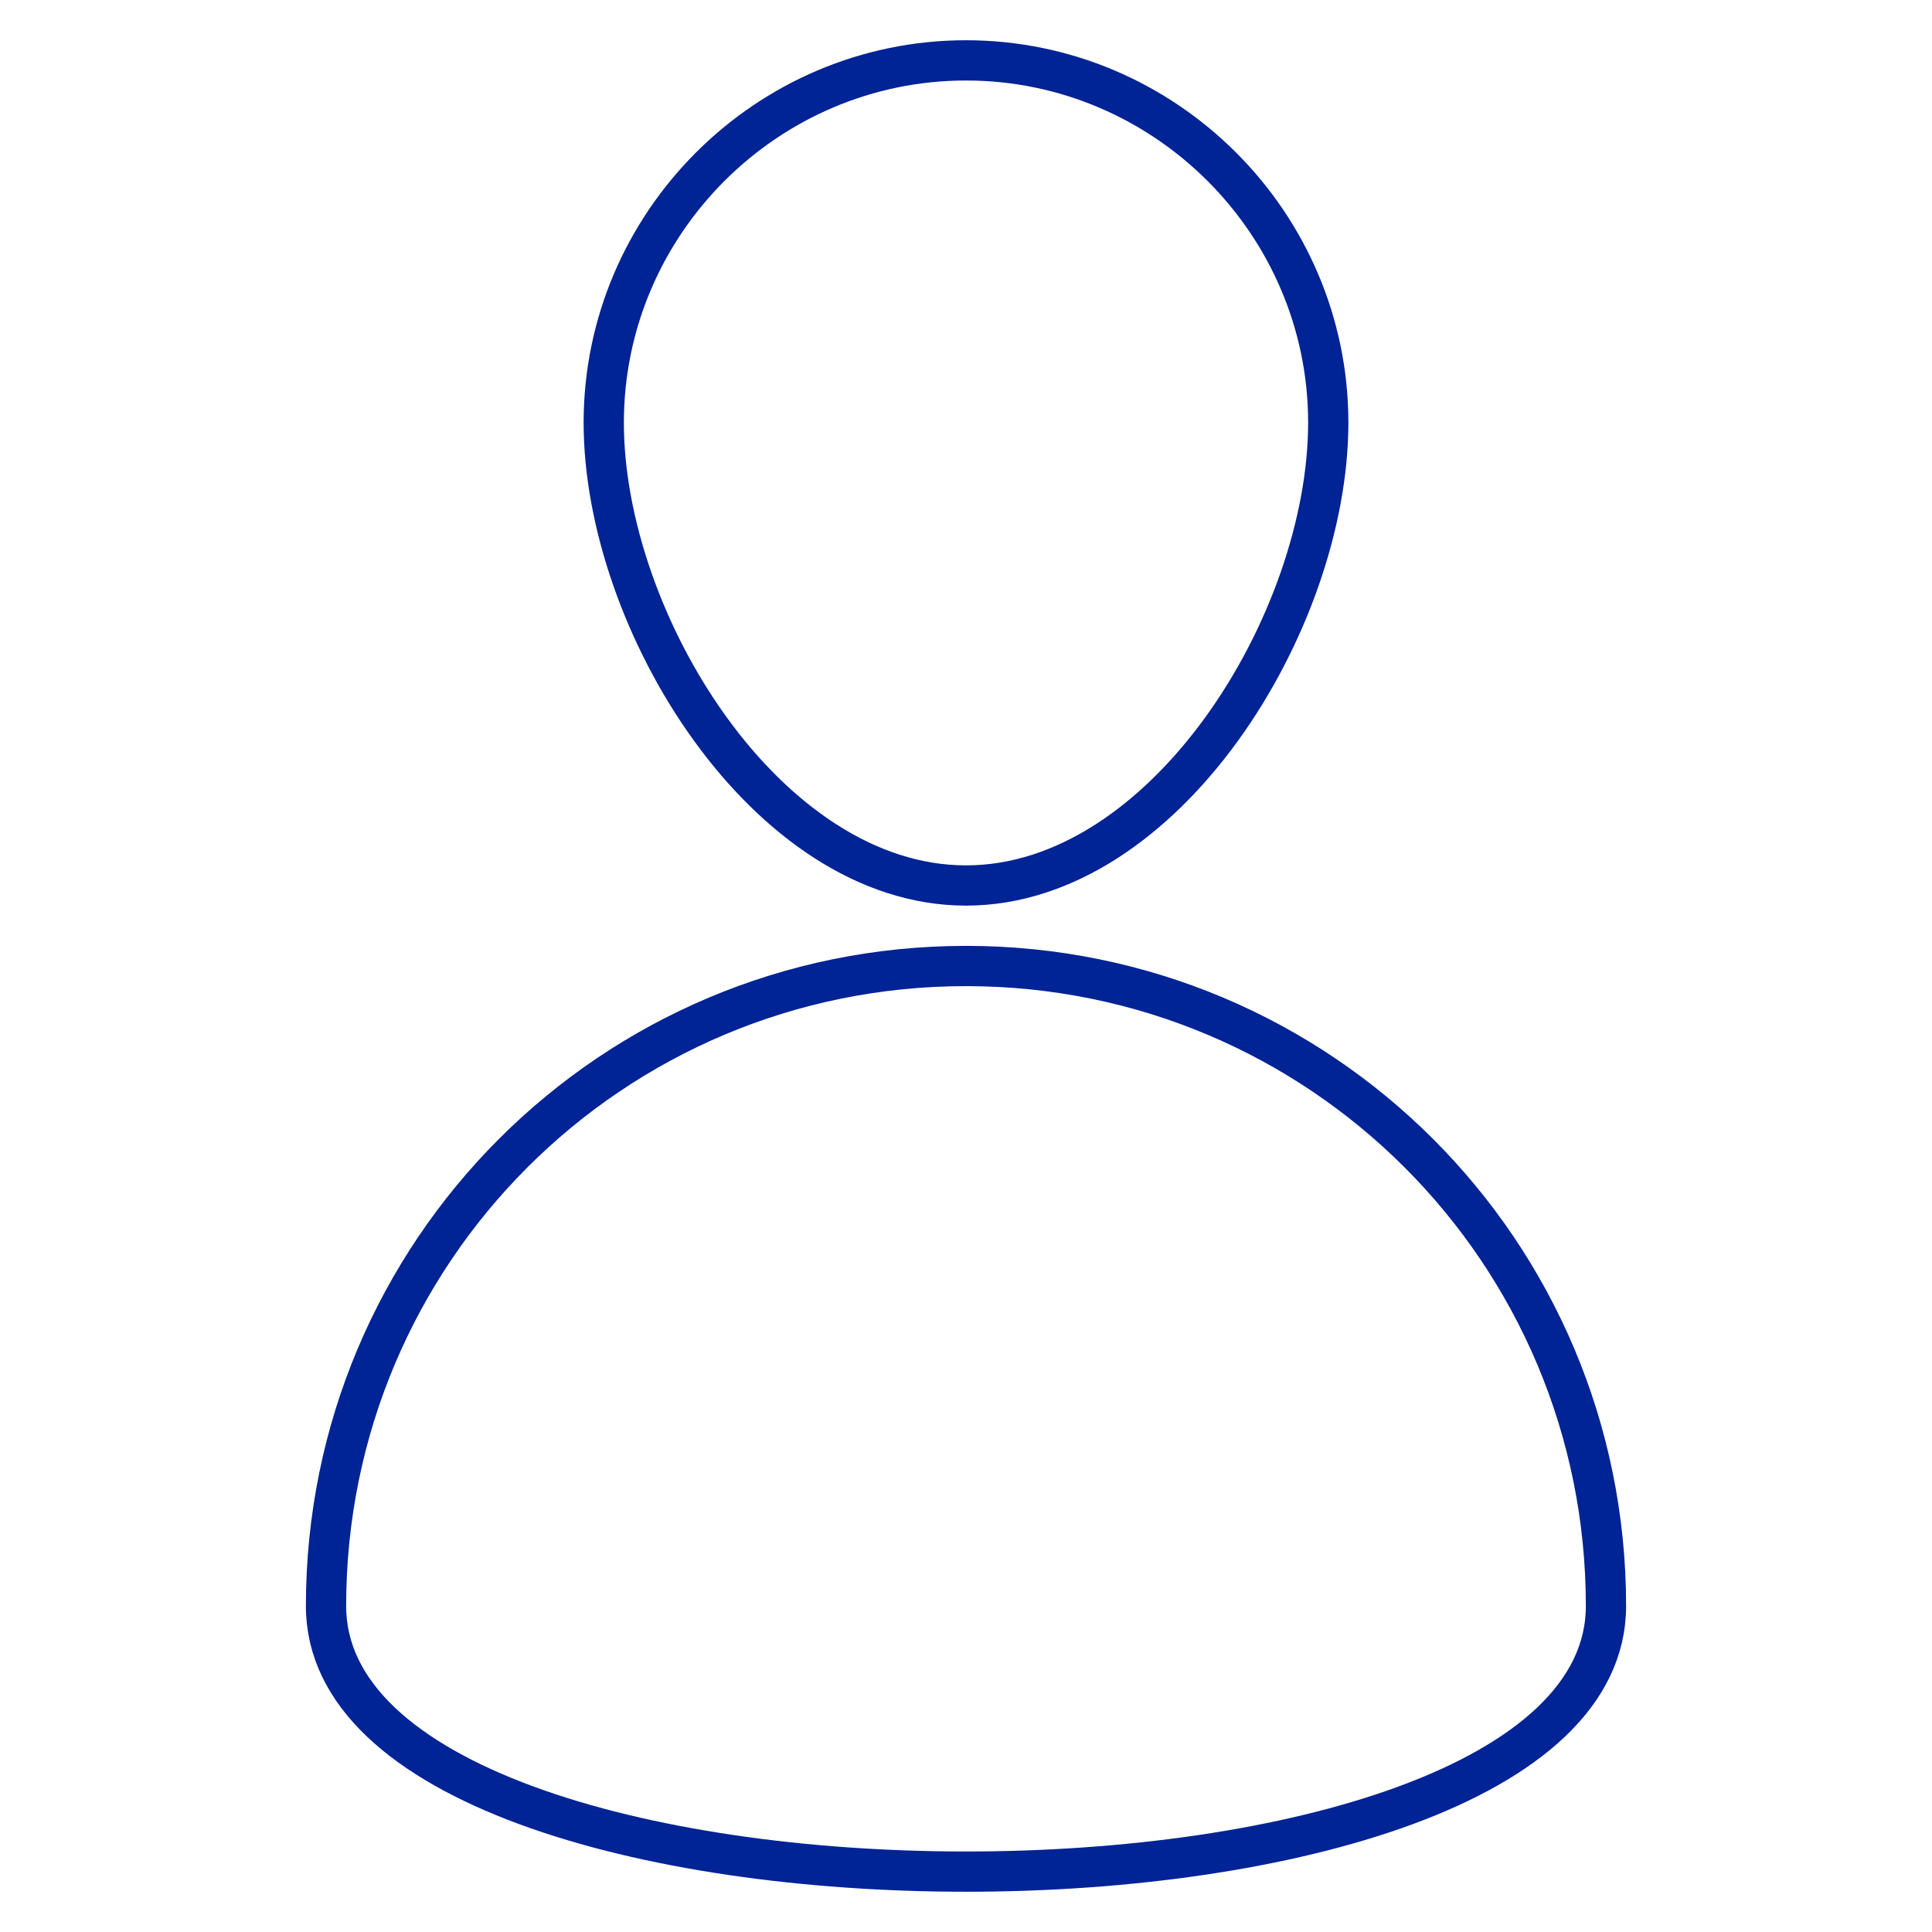
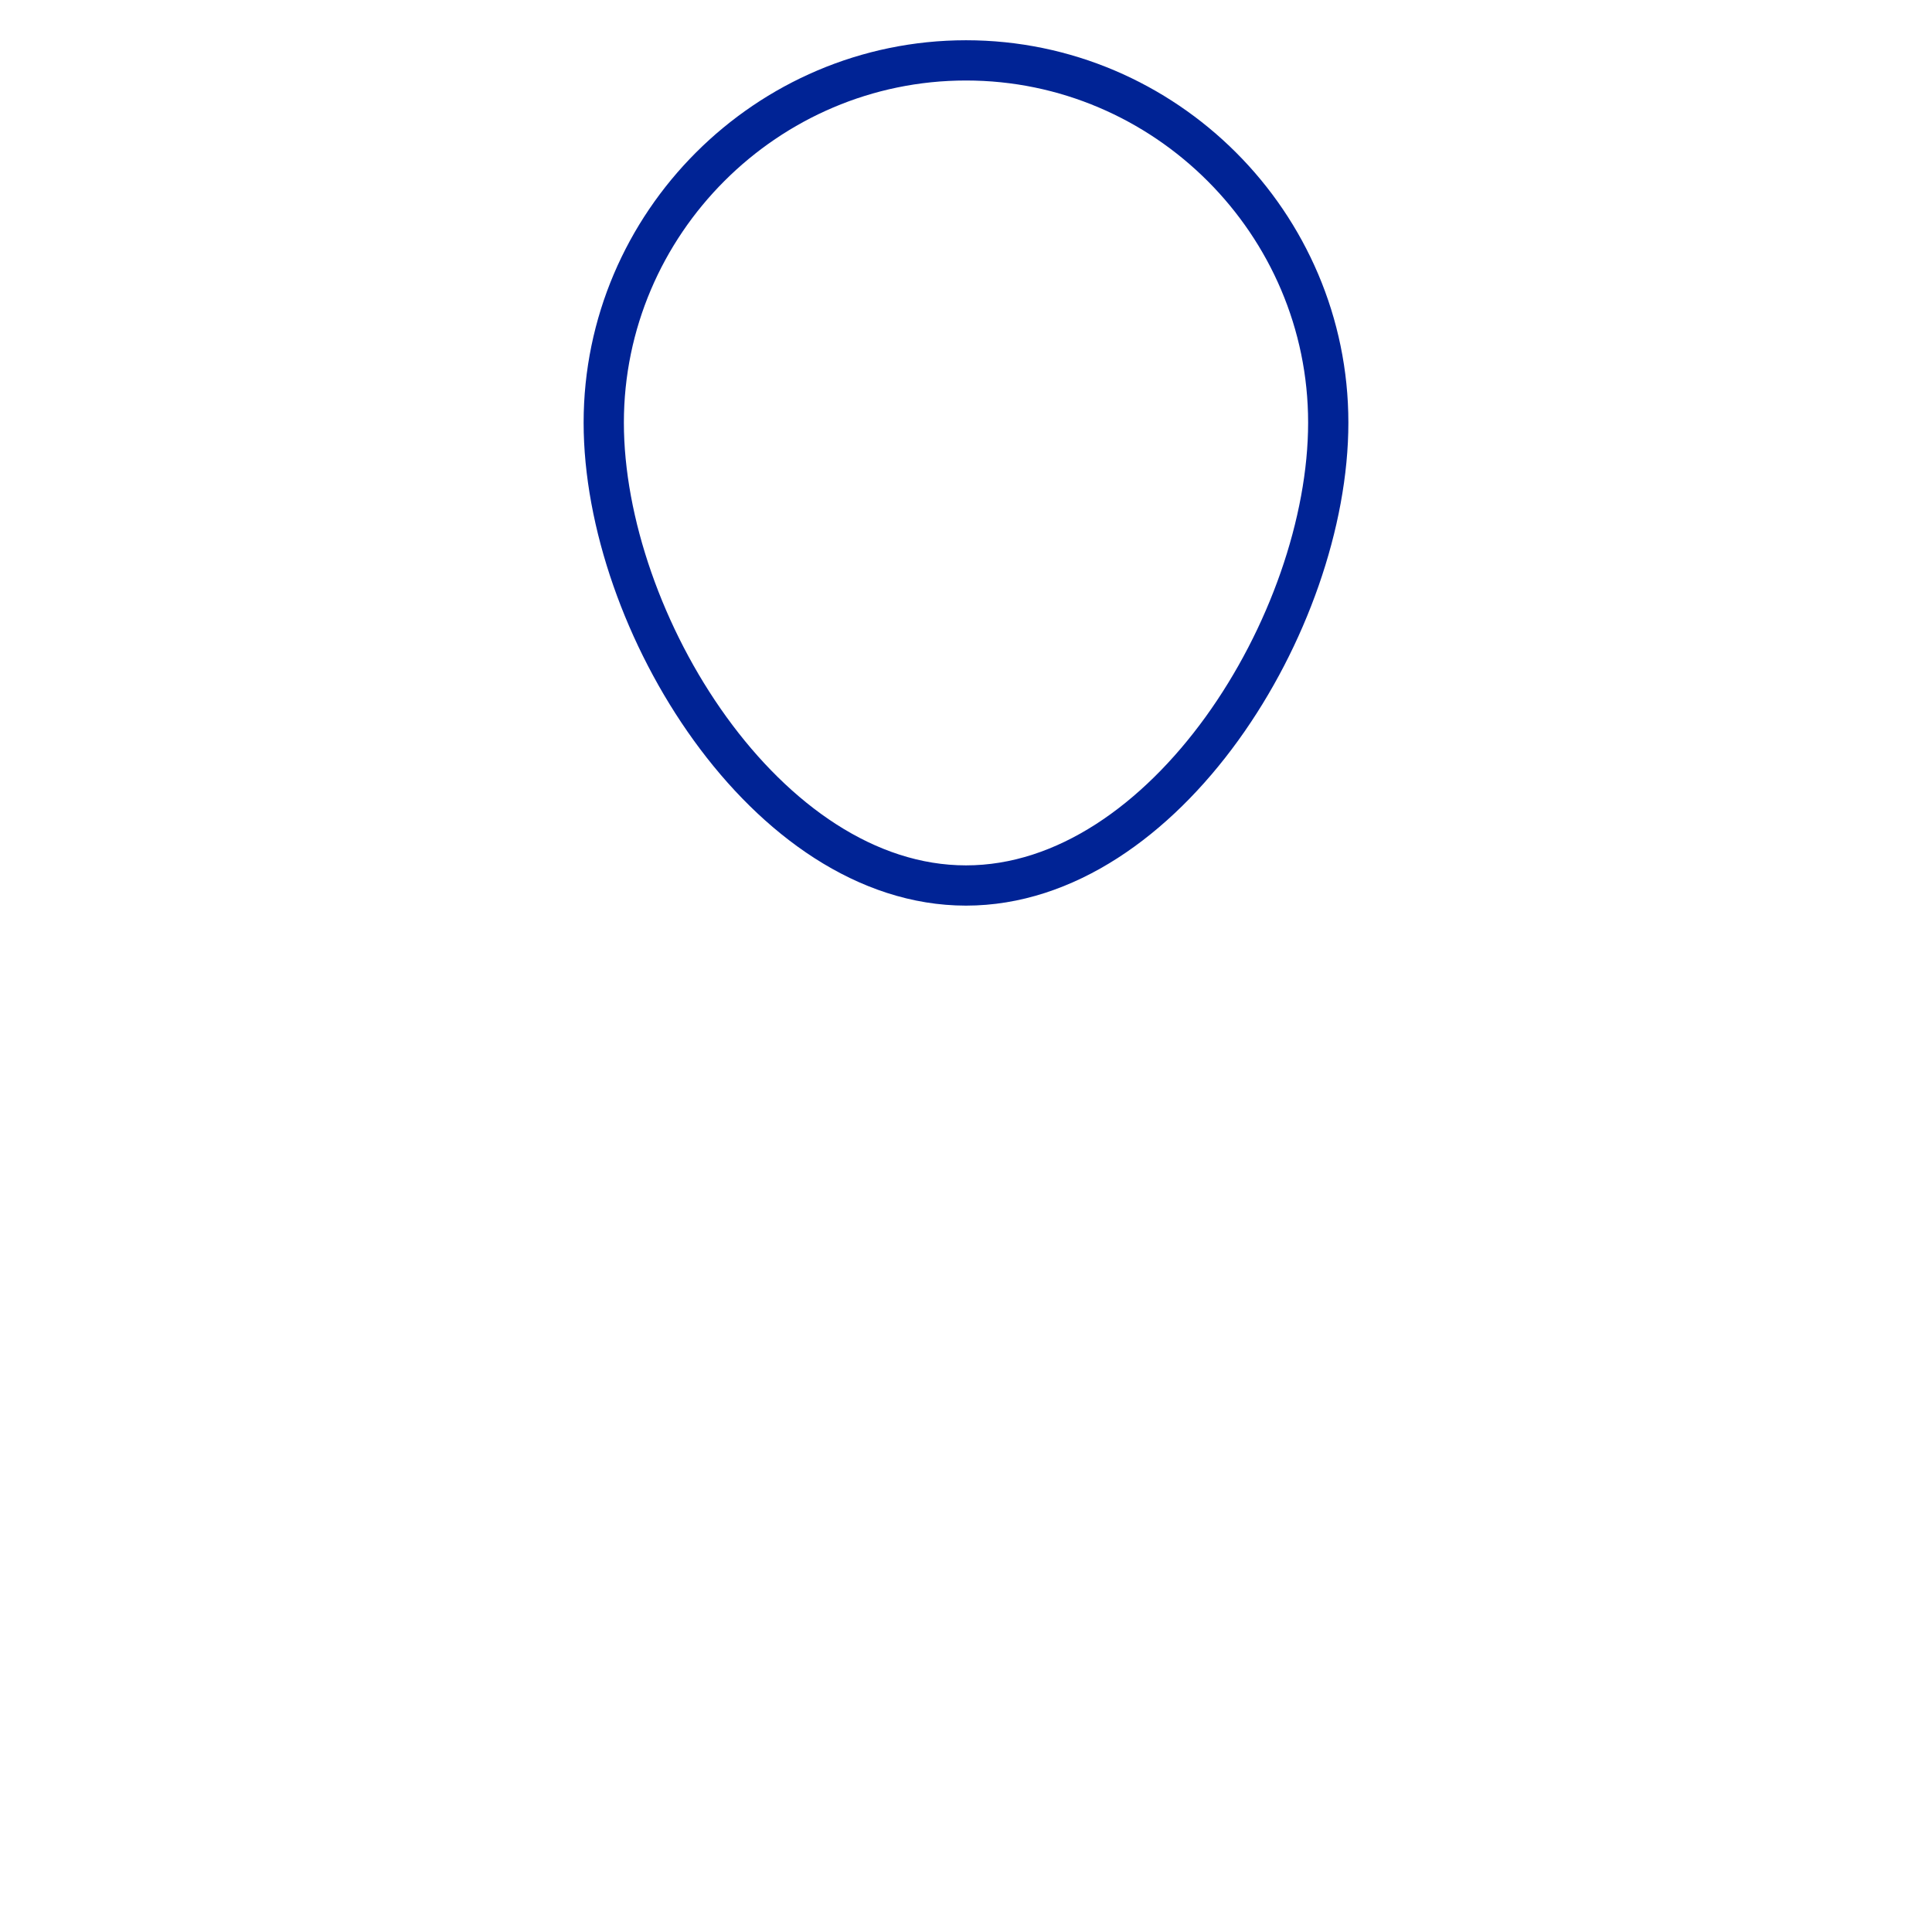
<svg xmlns="http://www.w3.org/2000/svg" style="enable-background:new 0 0 96 96;" version="1.1" viewBox="0 0 96 96" xml:space="preserve">
  <style type="text/css">
	.st0{display:none;}
	.st1{display:inline;}
	.st2{fill:none;stroke:#459EDB;stroke-width:2;stroke-linecap:round;stroke-linejoin:round;stroke-miterlimit:10;}
	.st3{display:none;fill:none;stroke:#459EDB;stroke-width:2;stroke-linecap:round;stroke-linejoin:round;stroke-miterlimit:10;}
	.st4{fill:#459EDB;}
</style>
  <g class="st0" id="Grid" />
  <g id="Home" />
  <g id="Search" />
  <g id="Plus" />
  <g id="Minus" />
  <g id="Setting" />
  <g id="People">
    <path d="M66,21c0,9.9-8.1,23-18,23S30,30.9,30,21S38.1,3,48,3S66,11.1,66,21z" stroke="#002395" stroke-width="2px" stroke-linecap="round" original-stroke="#459edb" fill="none" />
-     <path d="M79.8,79.8c0,17.6-63.6,17.6-63.6,0S30.4,48,48,48S79.8,62.2,79.8,79.8z" stroke="#002395" stroke-width="2px" stroke-linecap="round" original-stroke="#459edb" fill="none" />
  </g>
  <g id="Statistic" />
  <g id="Left_Arrow" />
  <g id="Right_Arrow" />
  <g id="Up_Arrow" />
  <g id="Bottom_Arrow" />
  <g id="Attachment" />
  <g id="Calendar" />
  <g id="Price" />
  <g id="News" />
</svg>